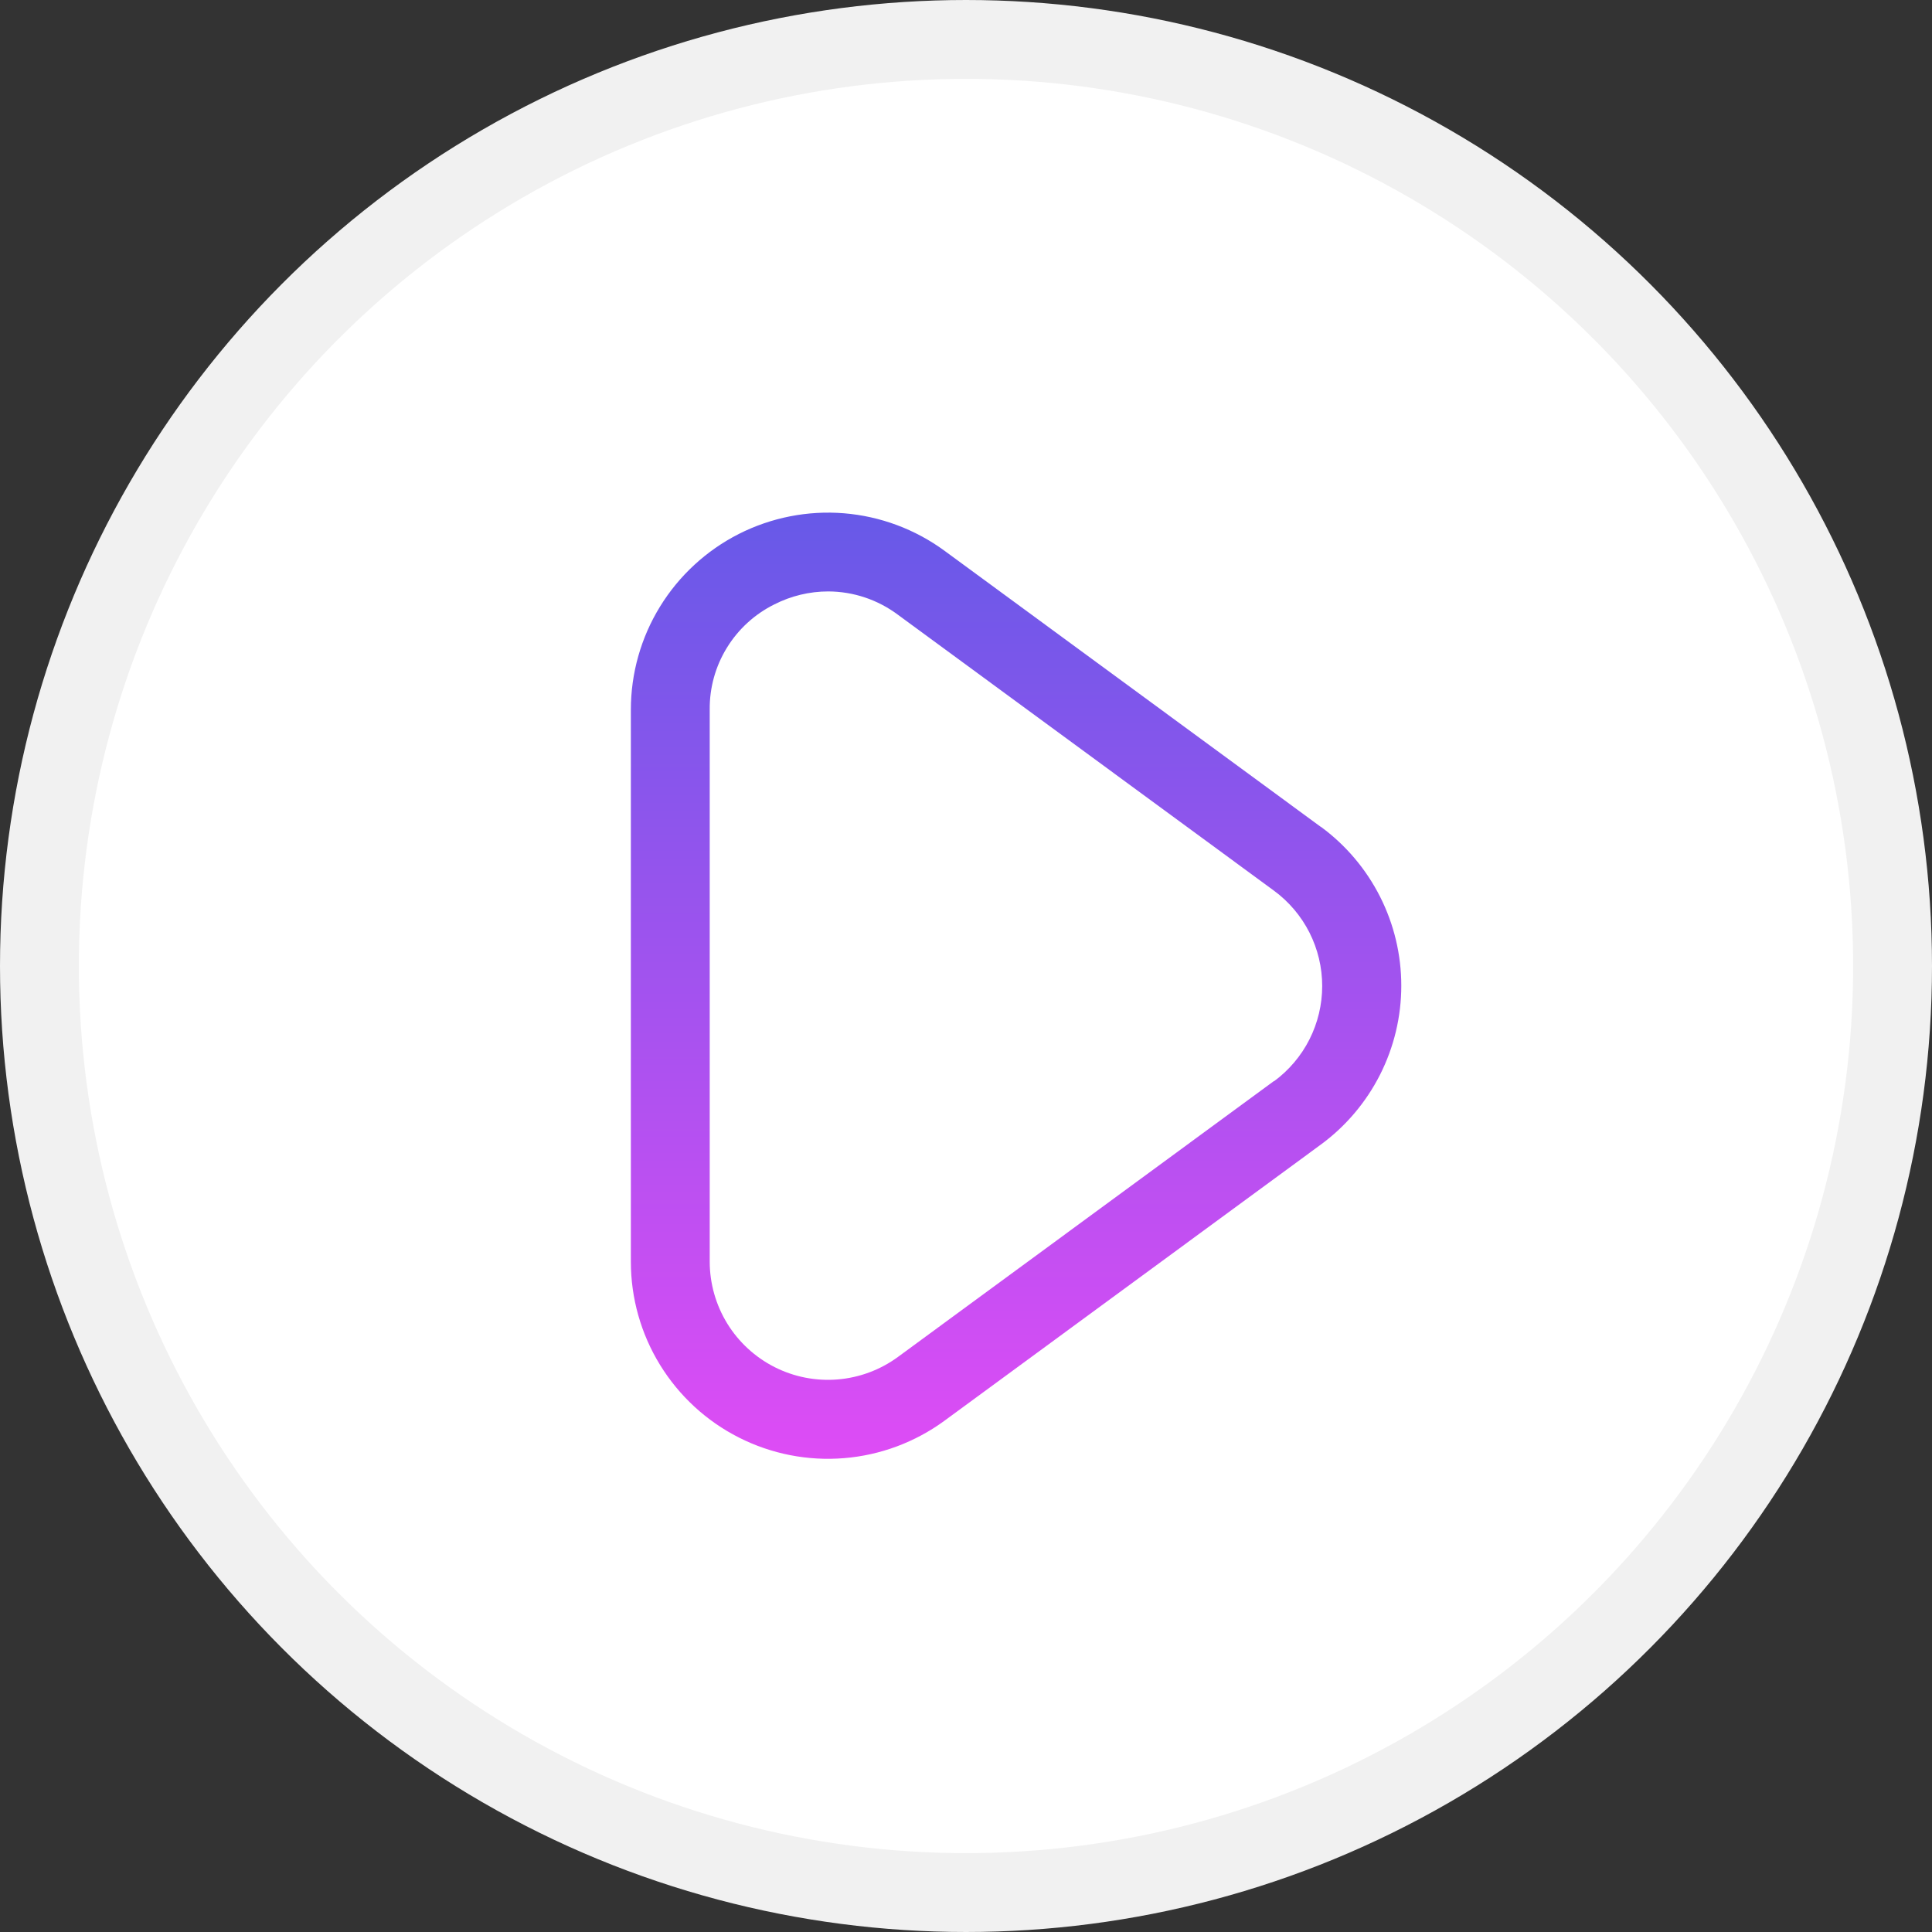
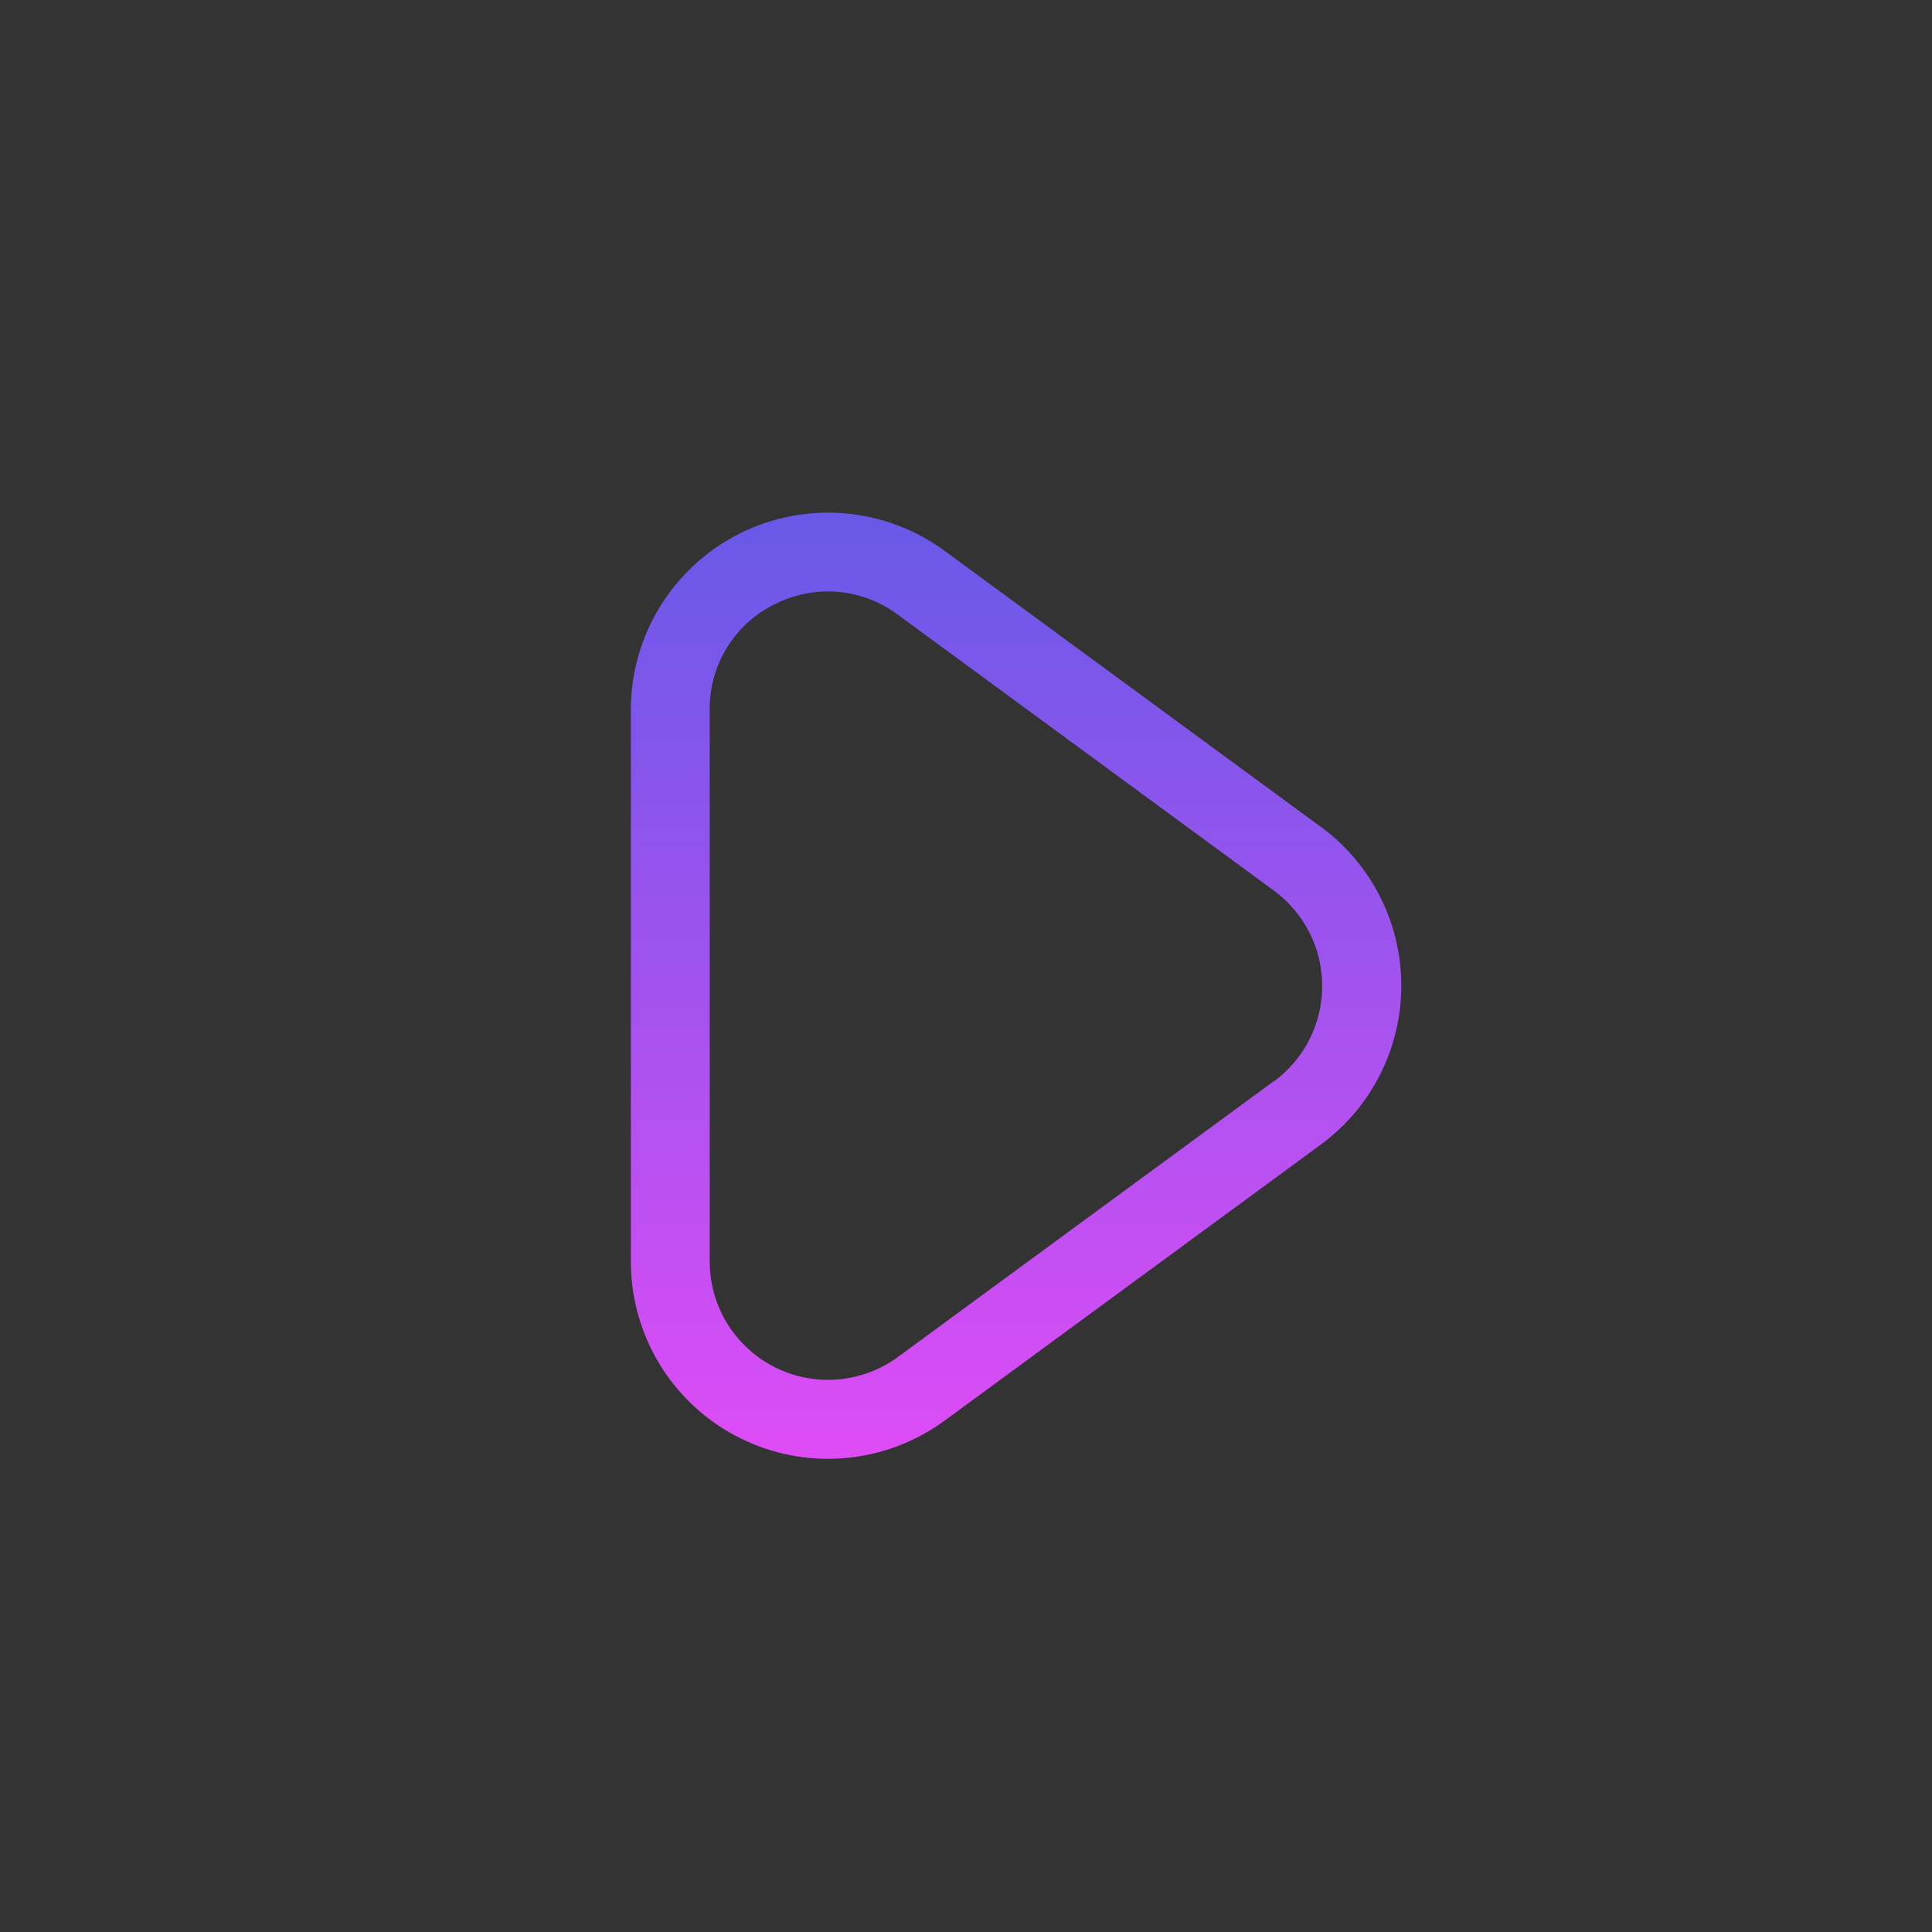
<svg xmlns="http://www.w3.org/2000/svg" width="49" height="49" viewBox="0 0 49 49" fill="none">
  <rect x="0" y="0" width="49" height="49" fill="#333333" stroke="none" />
-   <circle cx="24.5" cy="24.5" r="23.5" fill="white" stroke="#F1F1F1" stroke-width="2" />
  <path d="M33.494 20.968L23.954 13.968C23.209 13.422 22.327 13.094 21.407 13.018C20.486 12.943 19.563 13.125 18.739 13.542C17.916 13.96 17.224 14.597 16.74 15.384C16.256 16.171 16 17.076 16 18V32C16 32.924 16.256 33.83 16.74 34.617C17.224 35.404 17.916 36.042 18.74 36.459C19.565 36.877 20.488 37.058 21.409 36.982C22.33 36.907 23.212 36.577 23.957 36.031L33.497 29.031C34.13 28.567 34.645 27.959 35 27.259C35.355 26.558 35.54 25.784 35.54 24.999C35.54 24.214 35.355 23.439 35 22.739C34.645 22.038 34.13 21.431 33.497 20.967L33.494 20.968ZM32.31 27.418L22.77 34.418C22.323 34.745 21.794 34.941 21.243 34.986C20.691 35.031 20.137 34.922 19.644 34.672C19.15 34.421 18.735 34.039 18.445 33.568C18.155 33.096 18.001 32.553 18 32V18C17.994 17.445 18.145 16.9 18.436 16.428C18.726 15.955 19.144 15.574 19.641 15.328C20.064 15.113 20.532 15 21.006 15C21.642 15.002 22.26 15.209 22.77 15.589L32.31 22.589C32.69 22.868 32.998 23.232 33.211 23.652C33.423 24.072 33.534 24.536 33.534 25.007C33.534 25.478 33.423 25.942 33.211 26.362C32.998 26.782 32.69 27.146 32.31 27.425V27.418Z" fill="url(#paint0_linear_113_49)" />
  <defs>
    <linearGradient id="paint0_linear_113_49" x1="25.77" y1="13.002" x2="25.77" y2="36.999" gradientUnits="userSpaceOnUse">
      <stop stop-color="#6759E8" />
      <stop offset="1" stop-color="#DE4CF5" />
    </linearGradient>
  </defs>
</svg>